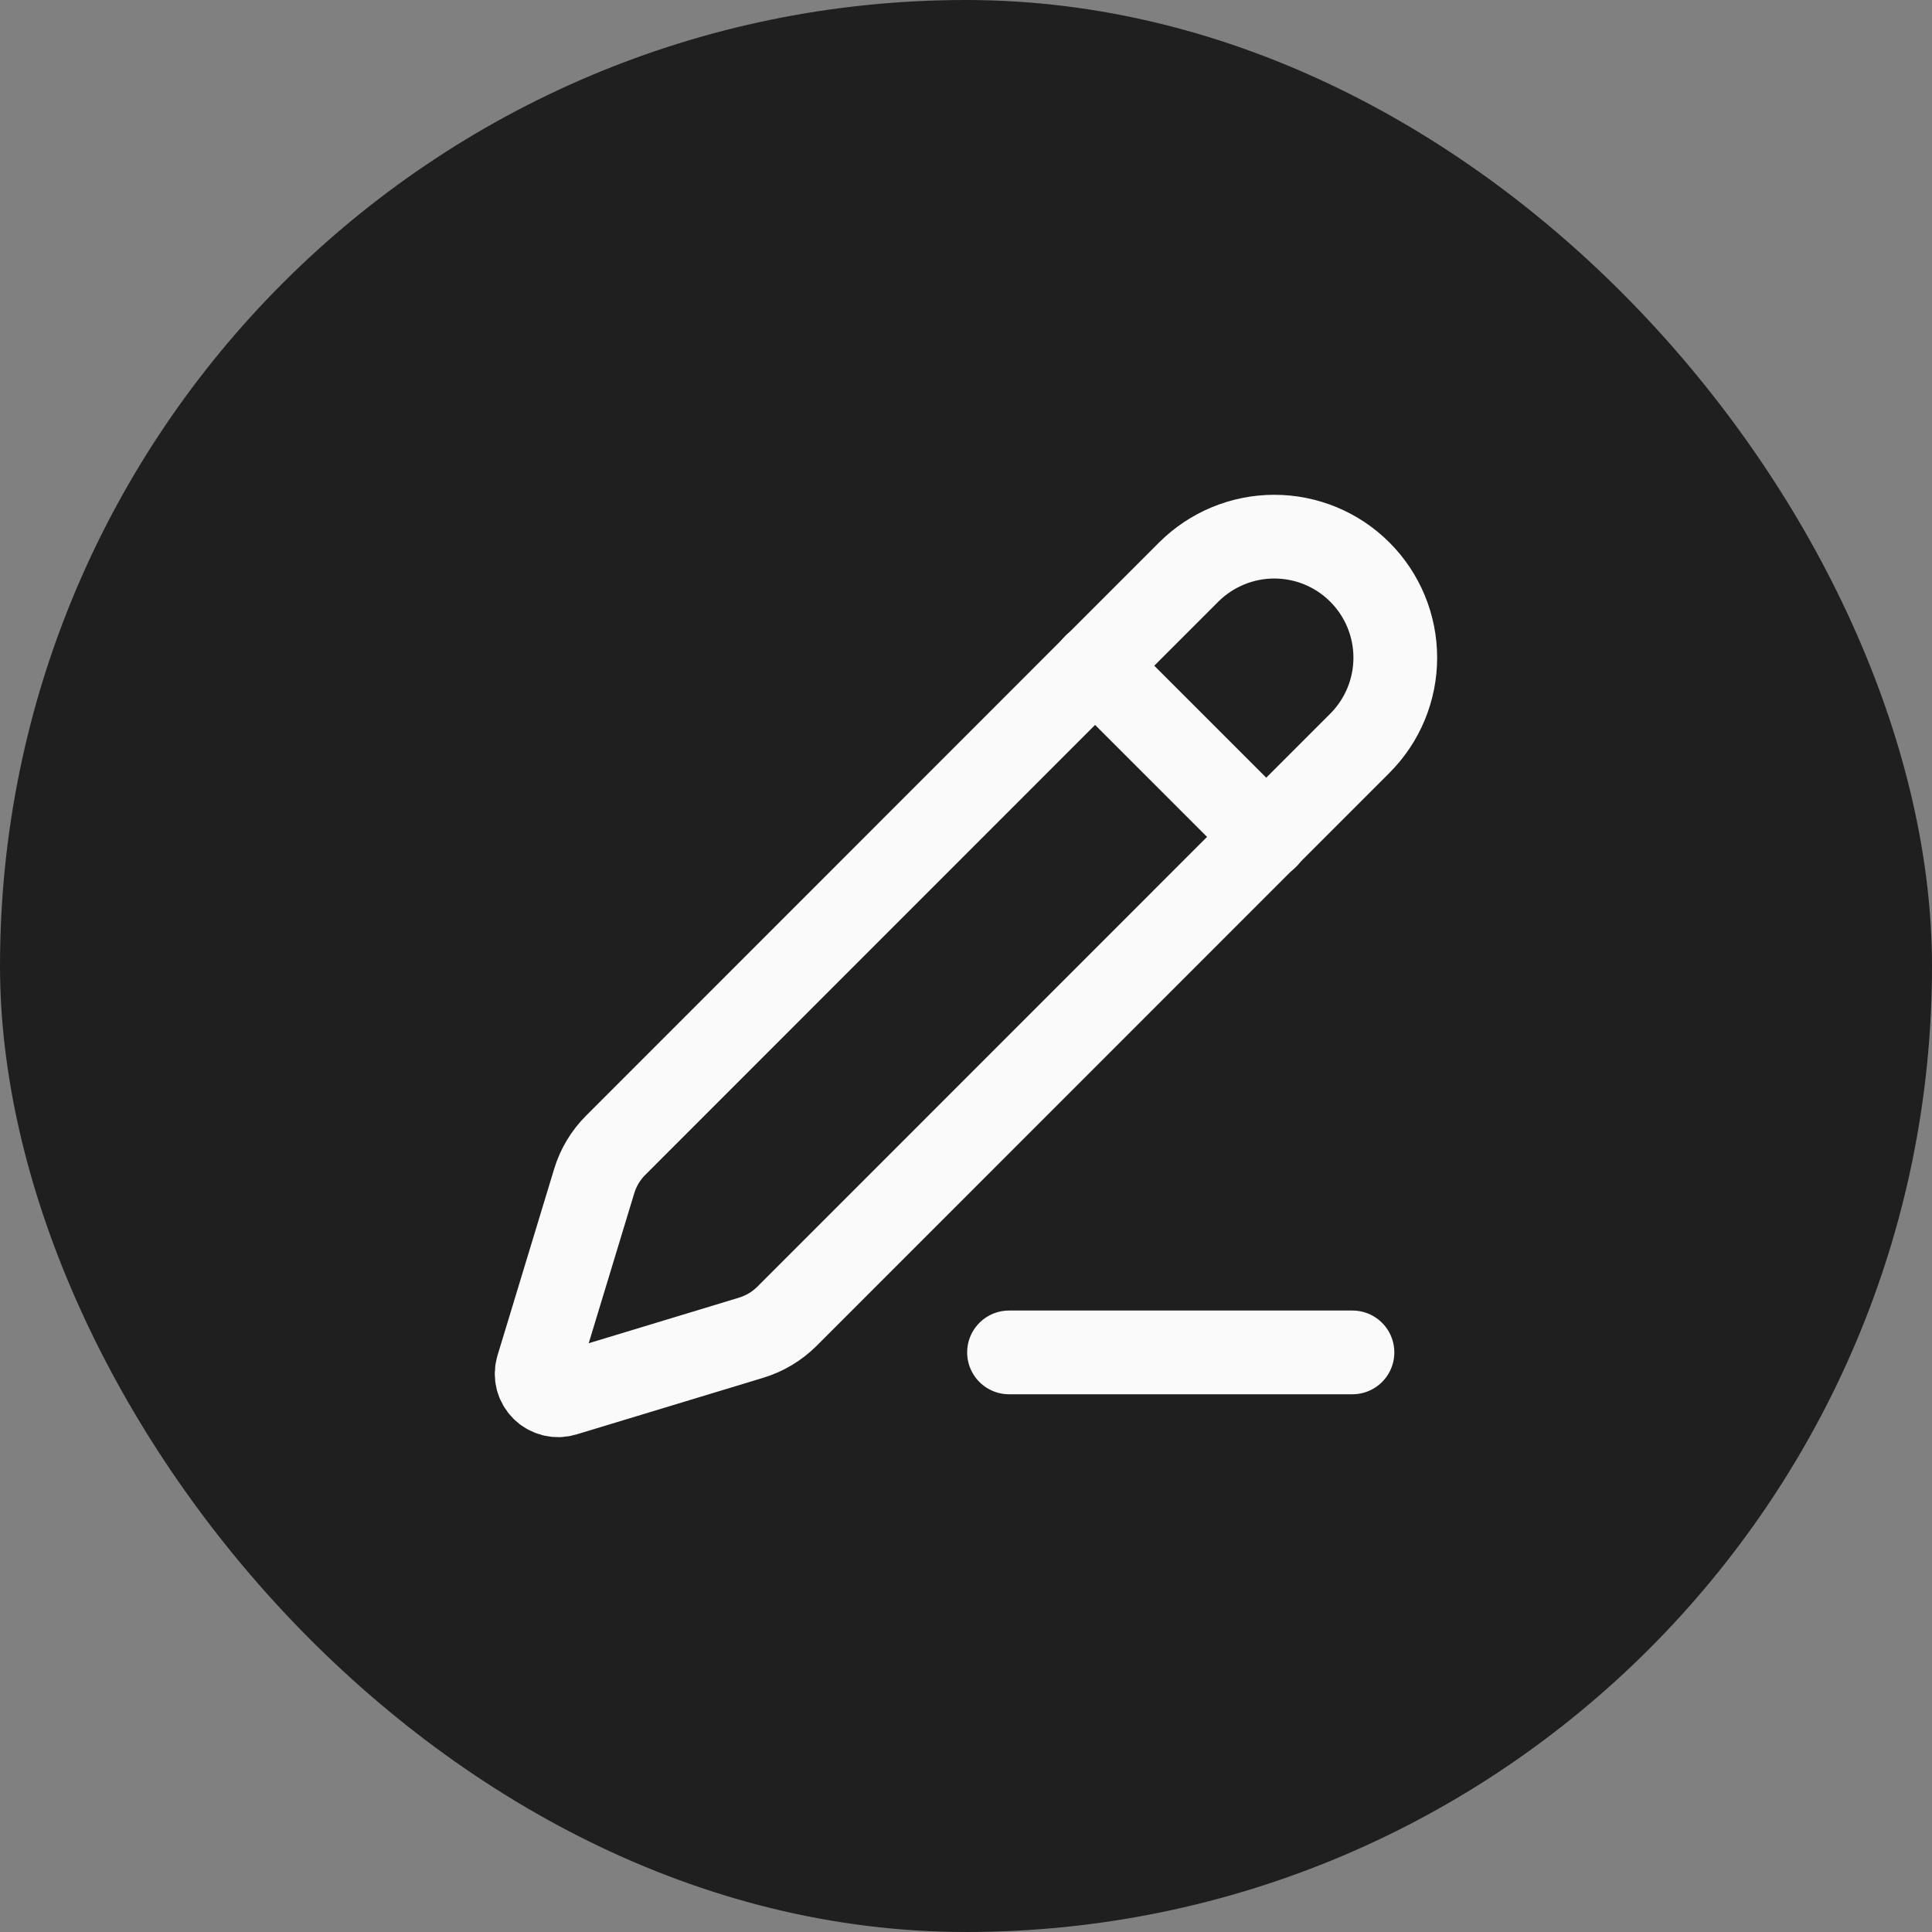
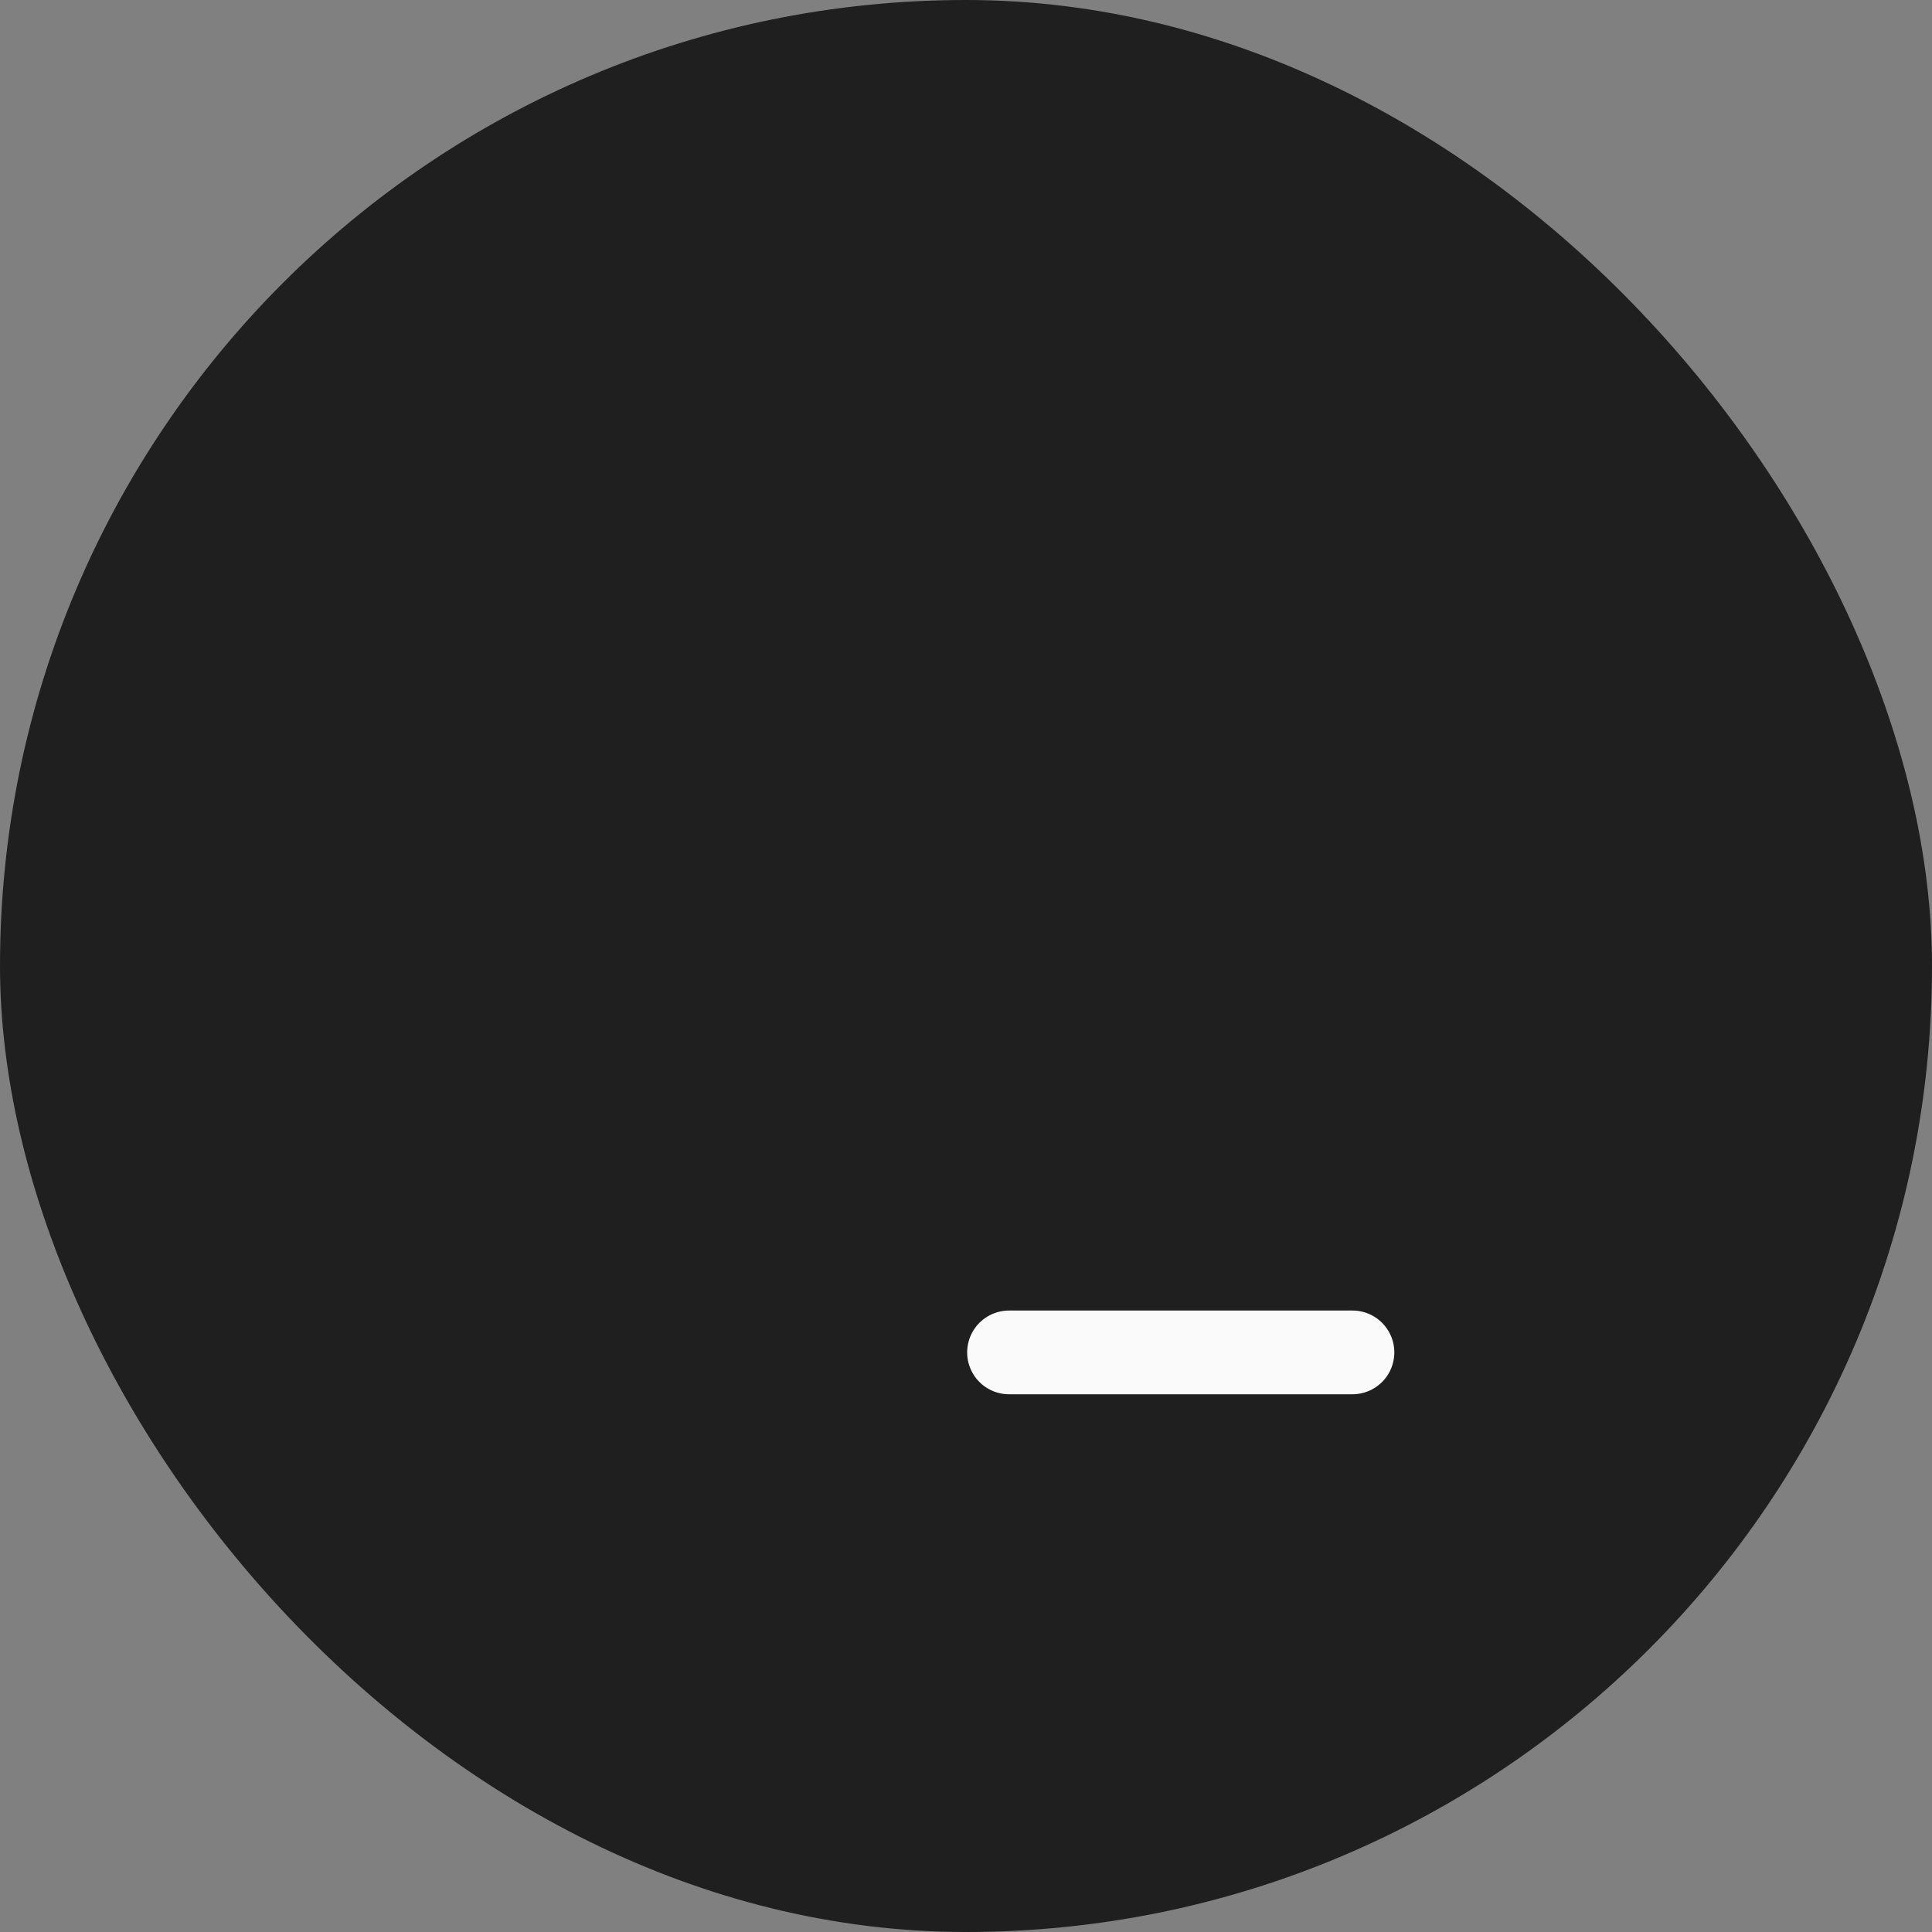
<svg xmlns="http://www.w3.org/2000/svg" width="30" height="30" viewBox="0 0 30 30" fill="none">
  <rect x="0" y="0" width="30" height="30" fill="#808080" stroke="none" />
  <rect width="30" height="30" rx="15" fill="#1F1F1F" />
  <g clip-path="url(#clip0_2159_557)">
    <path d="M15.668 21H21.001" stroke="#FAFAFA" stroke-width="1.3" stroke-linecap="round" stroke-linejoin="round" />
-     <path d="M17.001 10.334L19.667 13" stroke="#FAFAFA" stroke-width="1.3" stroke-linecap="round" stroke-linejoin="round" />
-     <path d="M21.116 11.541C21.468 11.189 21.666 10.711 21.666 10.213C21.666 9.714 21.468 9.236 21.116 8.884C20.764 8.531 20.285 8.333 19.787 8.333C19.289 8.333 18.811 8.531 18.458 8.883L9.561 17.783C9.406 17.937 9.292 18.127 9.228 18.336L8.347 21.237C8.33 21.295 8.328 21.356 8.343 21.415C8.358 21.473 8.388 21.526 8.431 21.569C8.473 21.611 8.527 21.641 8.585 21.656C8.643 21.671 8.705 21.669 8.762 21.652L11.664 20.772C11.873 20.708 12.063 20.595 12.218 20.441L21.116 11.541Z" stroke="#FAFAFA" stroke-width="1.3" stroke-linecap="round" stroke-linejoin="round" />
  </g>
  <defs>
    <clipPath id="clip0_2159_557">
      <rect width="16" height="16" fill="white" transform="translate(7 7)" />
    </clipPath>
  </defs>
</svg>